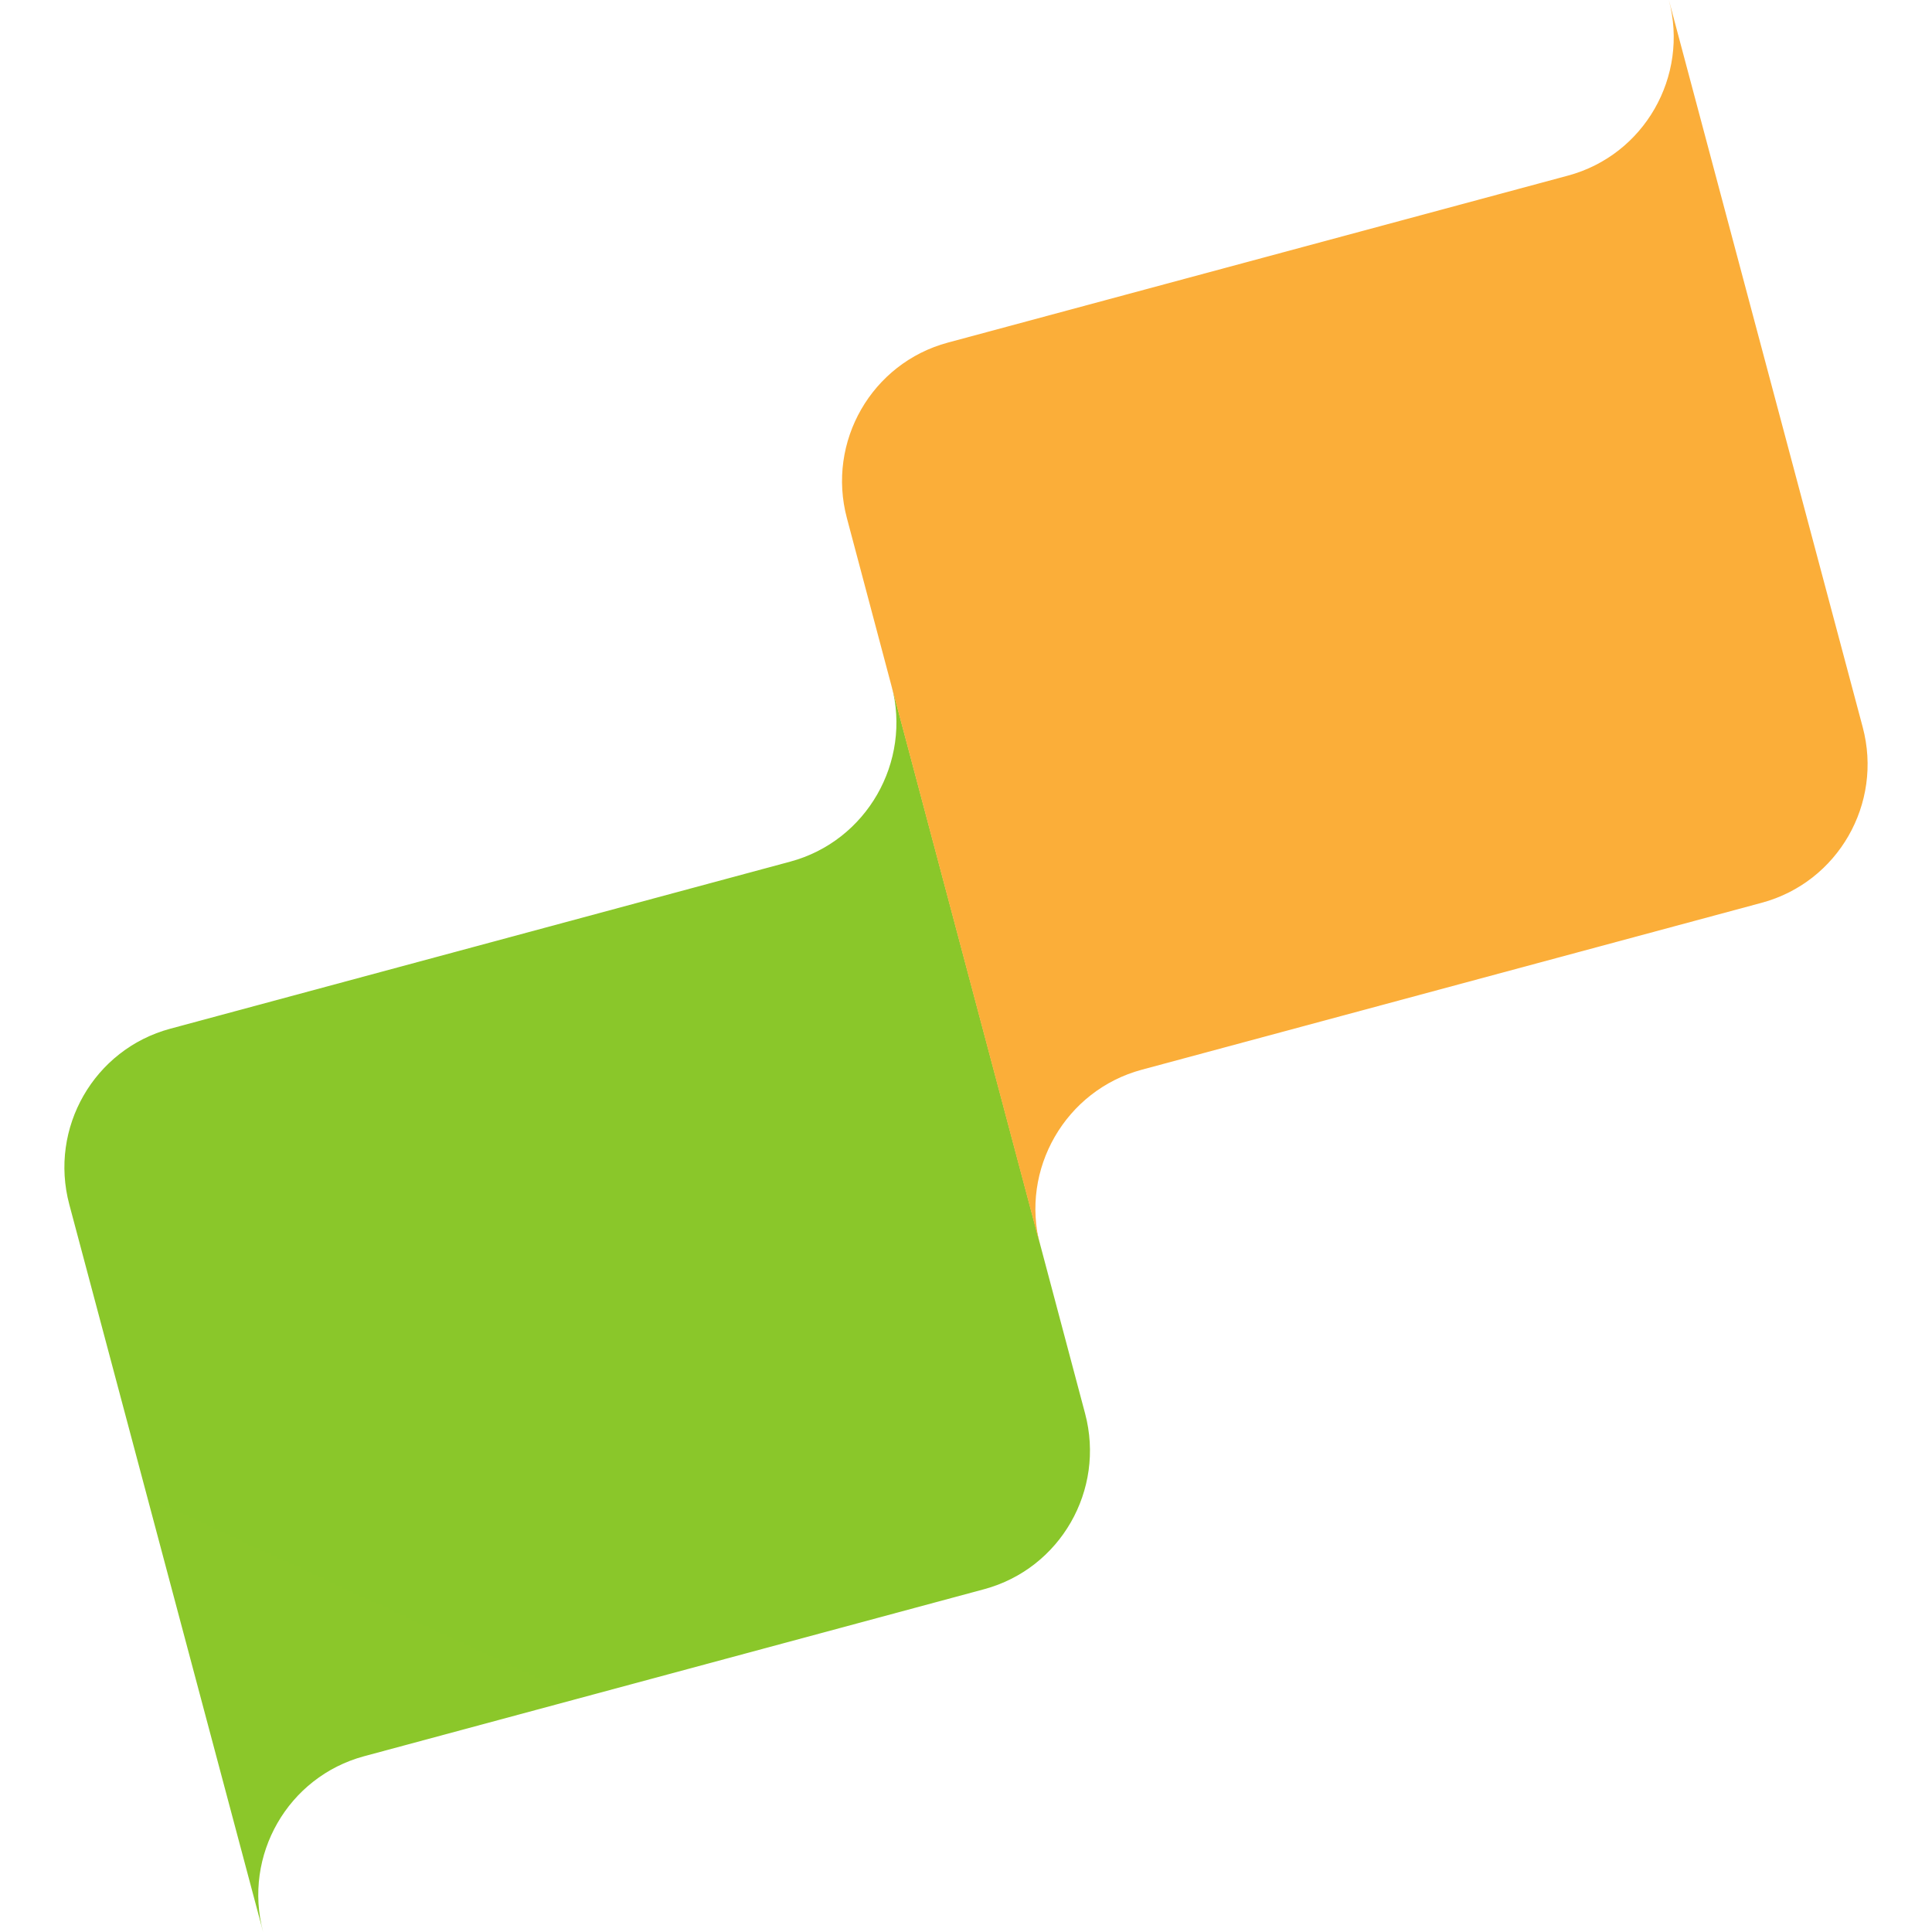
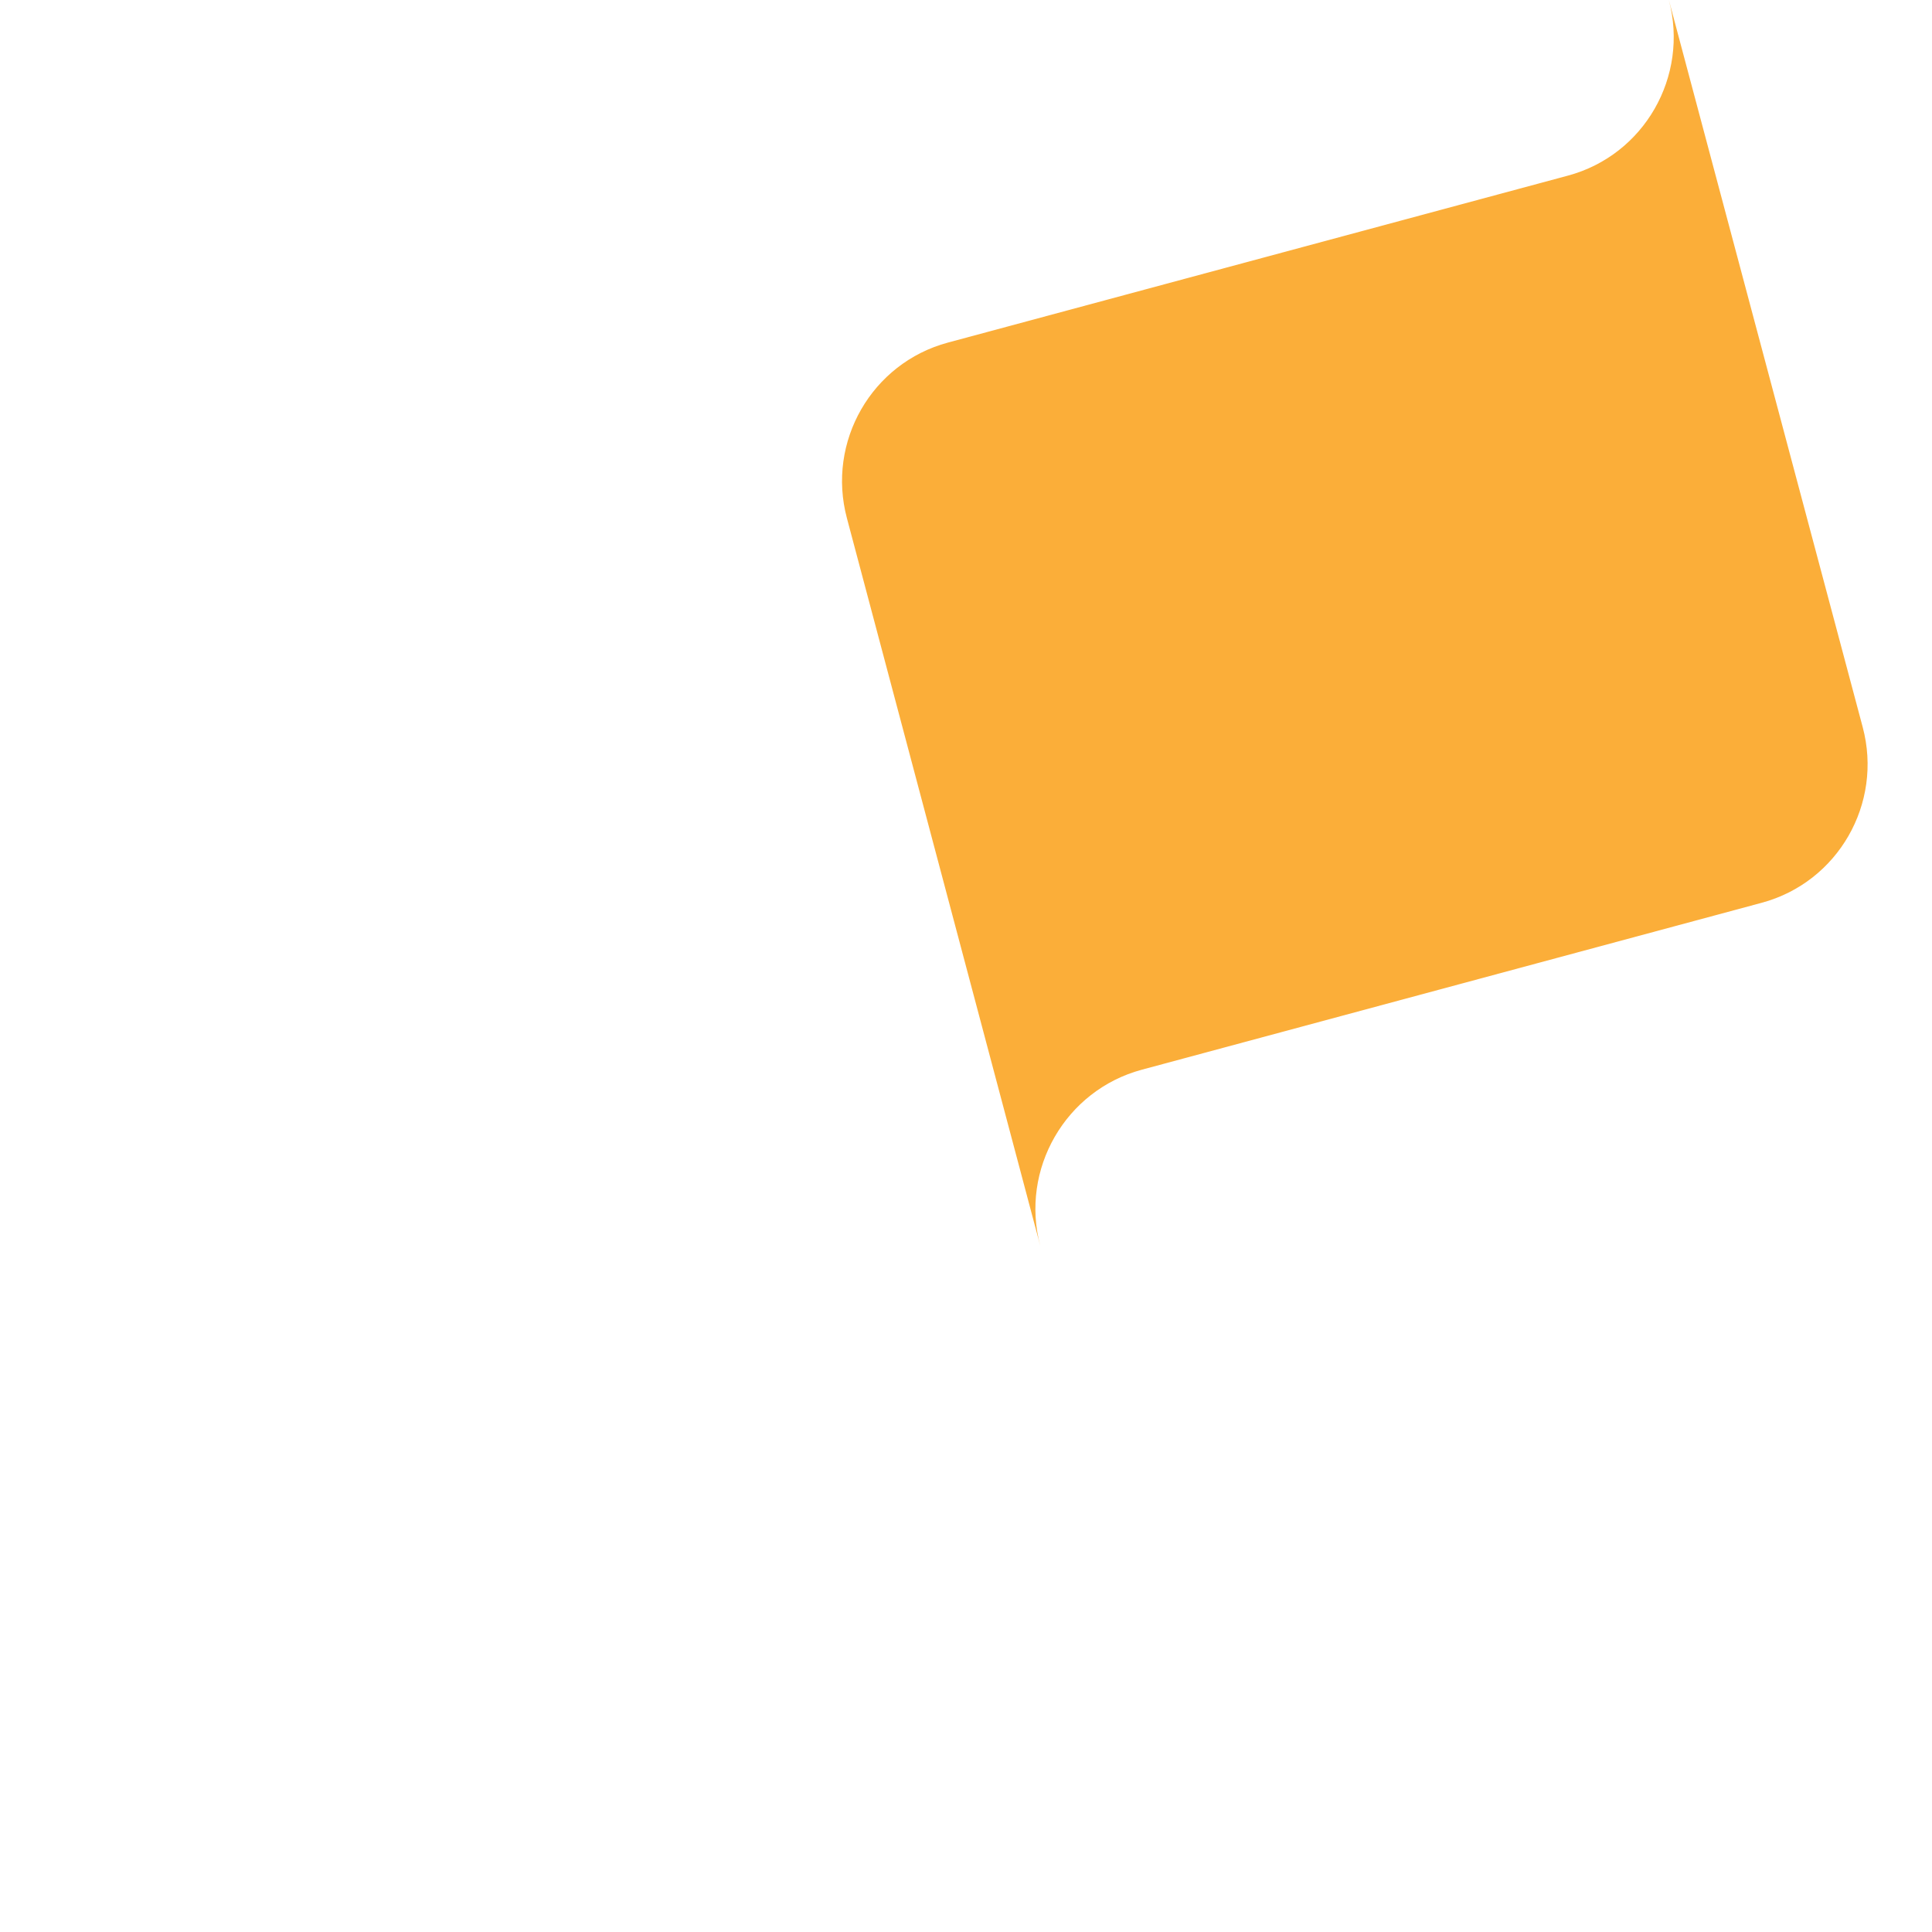
<svg xmlns="http://www.w3.org/2000/svg" width="30" height="30" viewBox="0 0 30 30" fill="none">
-   <path fill-rule="evenodd" clip-rule="evenodd" d="M13.844 10.645L16.849 21.948C17.166 23.137 16.464 24.358 15.282 24.677L5.653 27.271C4.471 27.59 3.77 28.811 4.086 30L1.076 18.703C0.759 17.514 1.461 16.293 2.643 15.974L12.272 13.379C13.454 13.061 14.161 11.833 13.844 10.645Z" fill="url(#paint0_linear_1569_255)" />
  <path fill-rule="evenodd" clip-rule="evenodd" d="M25.914 0L28.924 11.291C29.241 12.479 28.539 13.699 27.357 14.018L17.728 16.611C16.546 16.929 15.836 18.157 16.153 19.344L13.151 8.047C12.834 6.859 13.536 5.638 14.718 5.32L24.347 2.727C25.529 2.409 26.23 1.188 25.914 0Z" fill="url(#paint1_linear_1569_255)" />
  <defs>
    <linearGradient id="paint0_linear_1569_255" x1="1961.09" y1="3000" x2="2878.96" y2="1013.45" gradientUnits="userSpaceOnUse">
      <stop stop-color="#A6D951" />
      <stop offset="1" stop-color="#86C424" />
    </linearGradient>
    <linearGradient id="paint1_linear_1569_255" x1="1605.57" y1="223.595" x2="595.304" y2="1564.24" gradientUnits="userSpaceOnUse">
      <stop stop-color="#FFC551" />
      <stop offset="1" stop-color="#F7941E" />
    </linearGradient>
  </defs>
</svg>